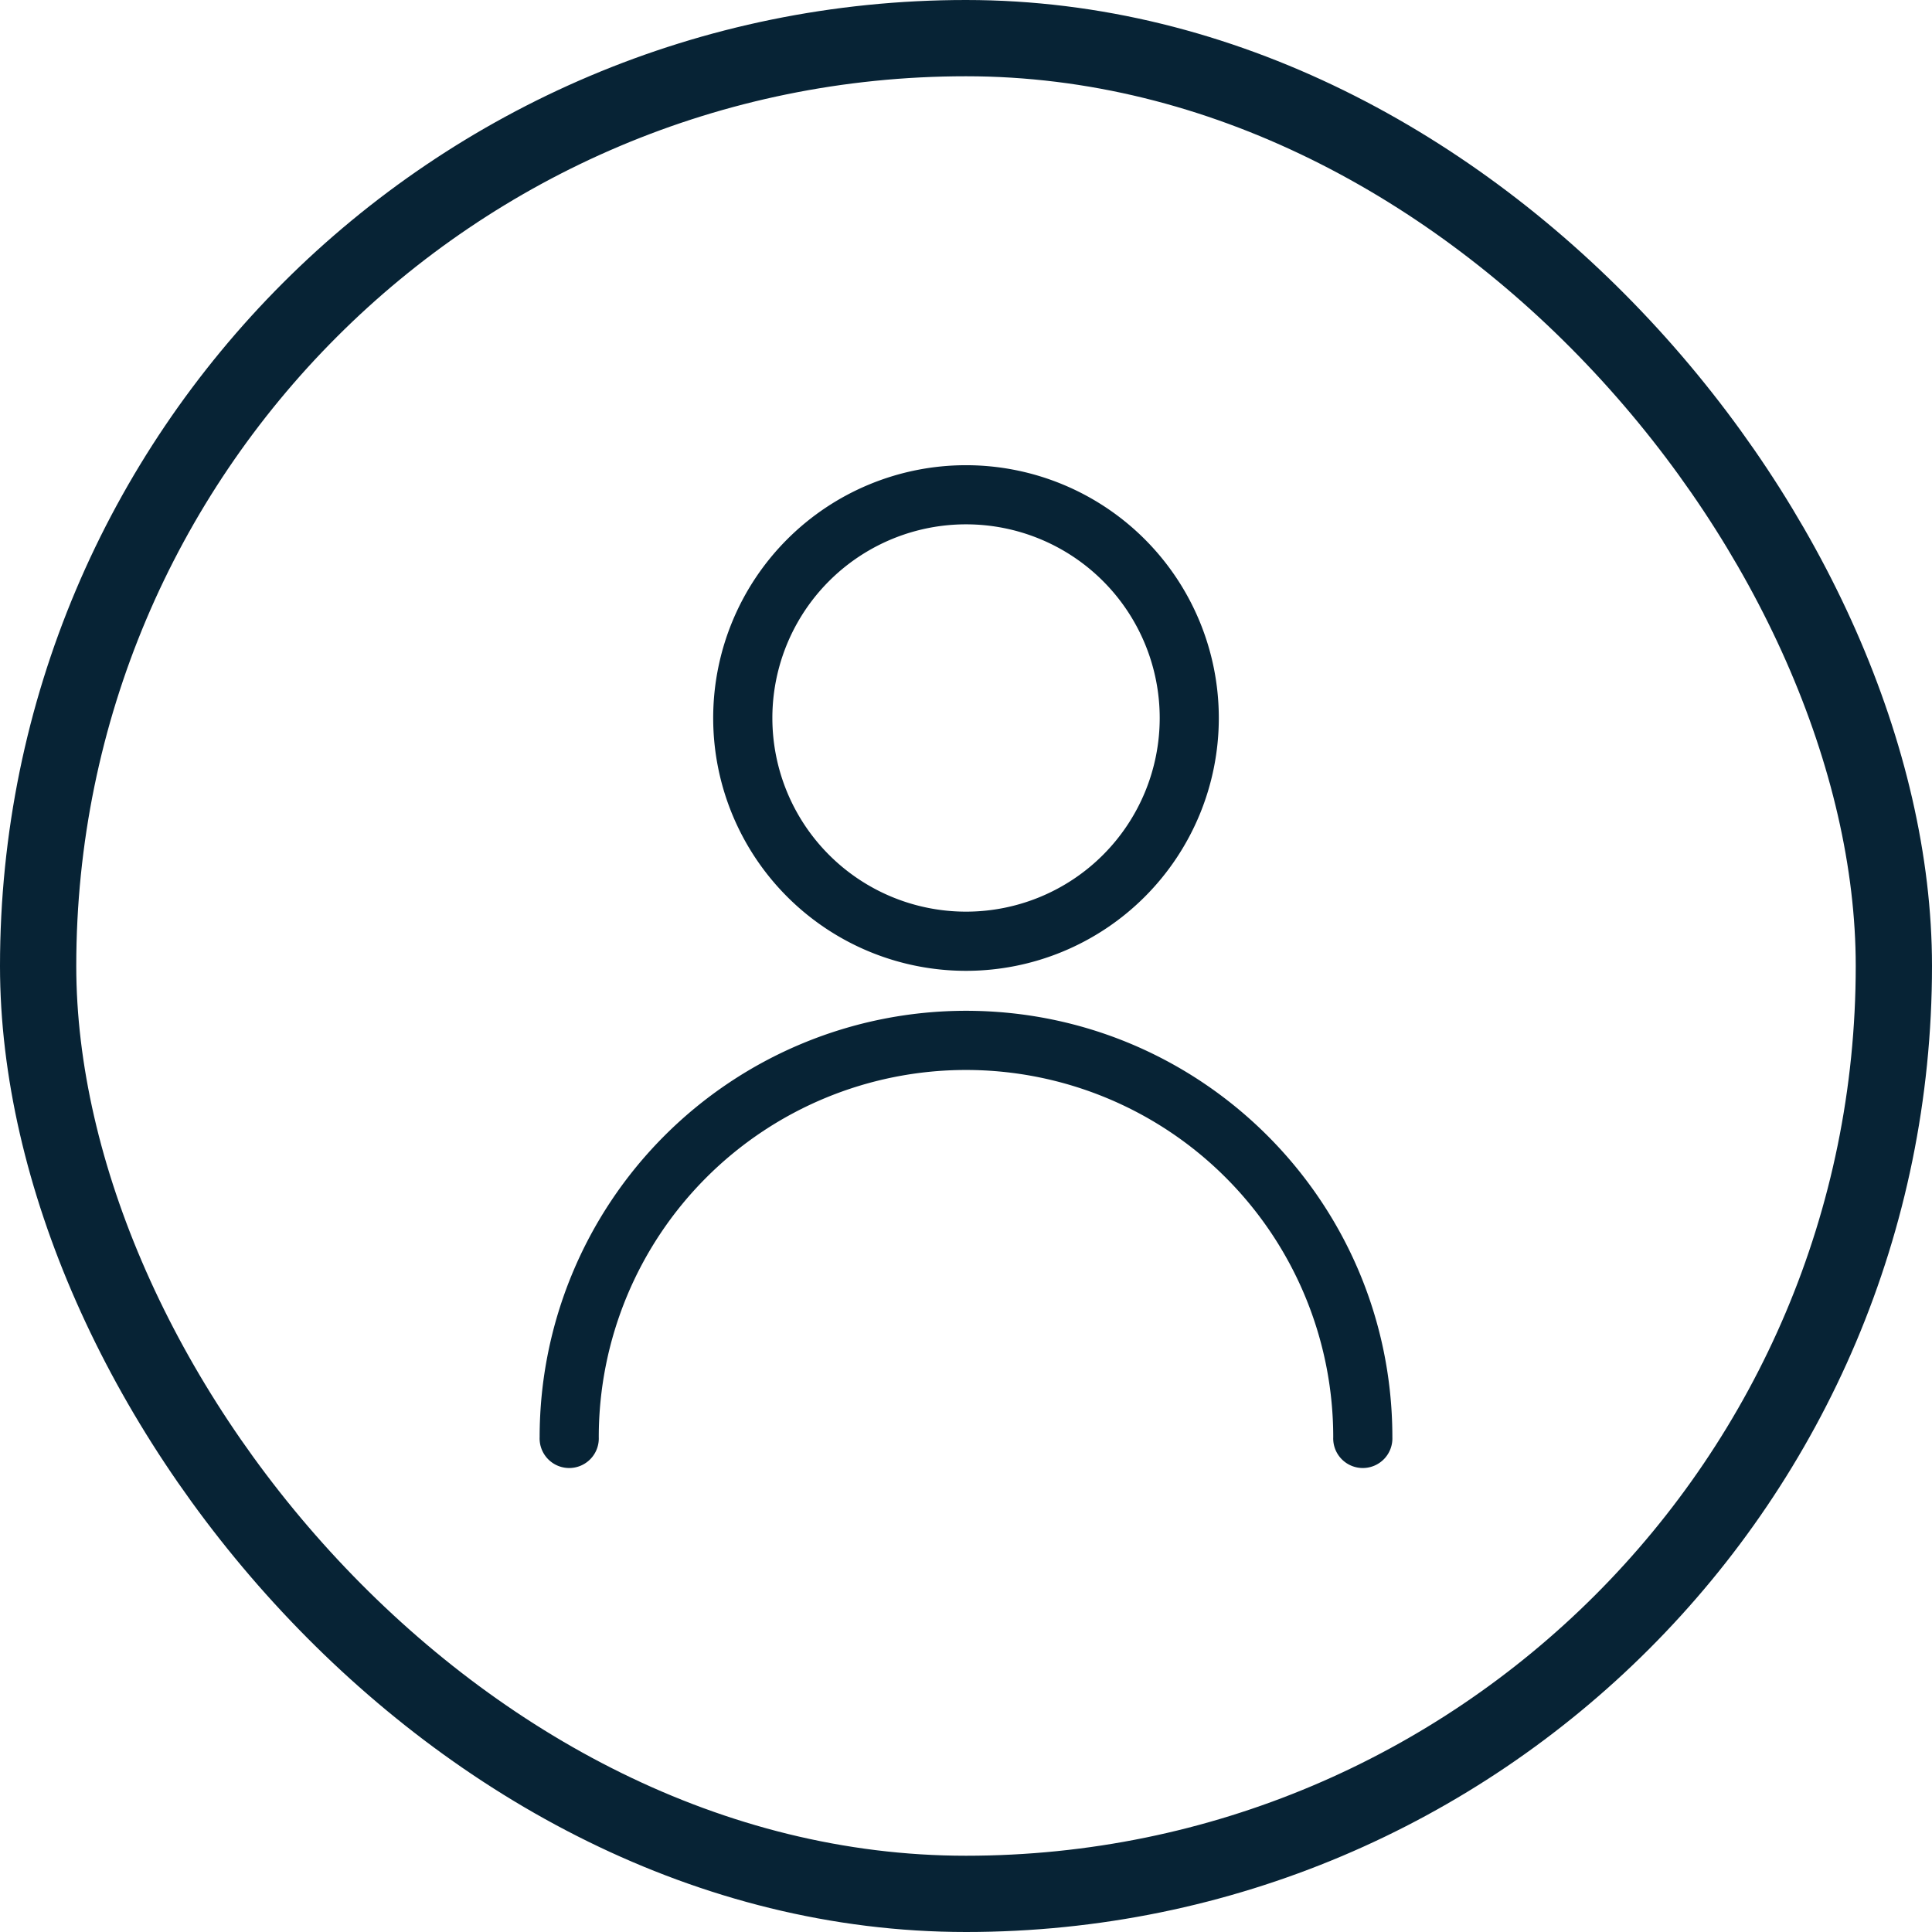
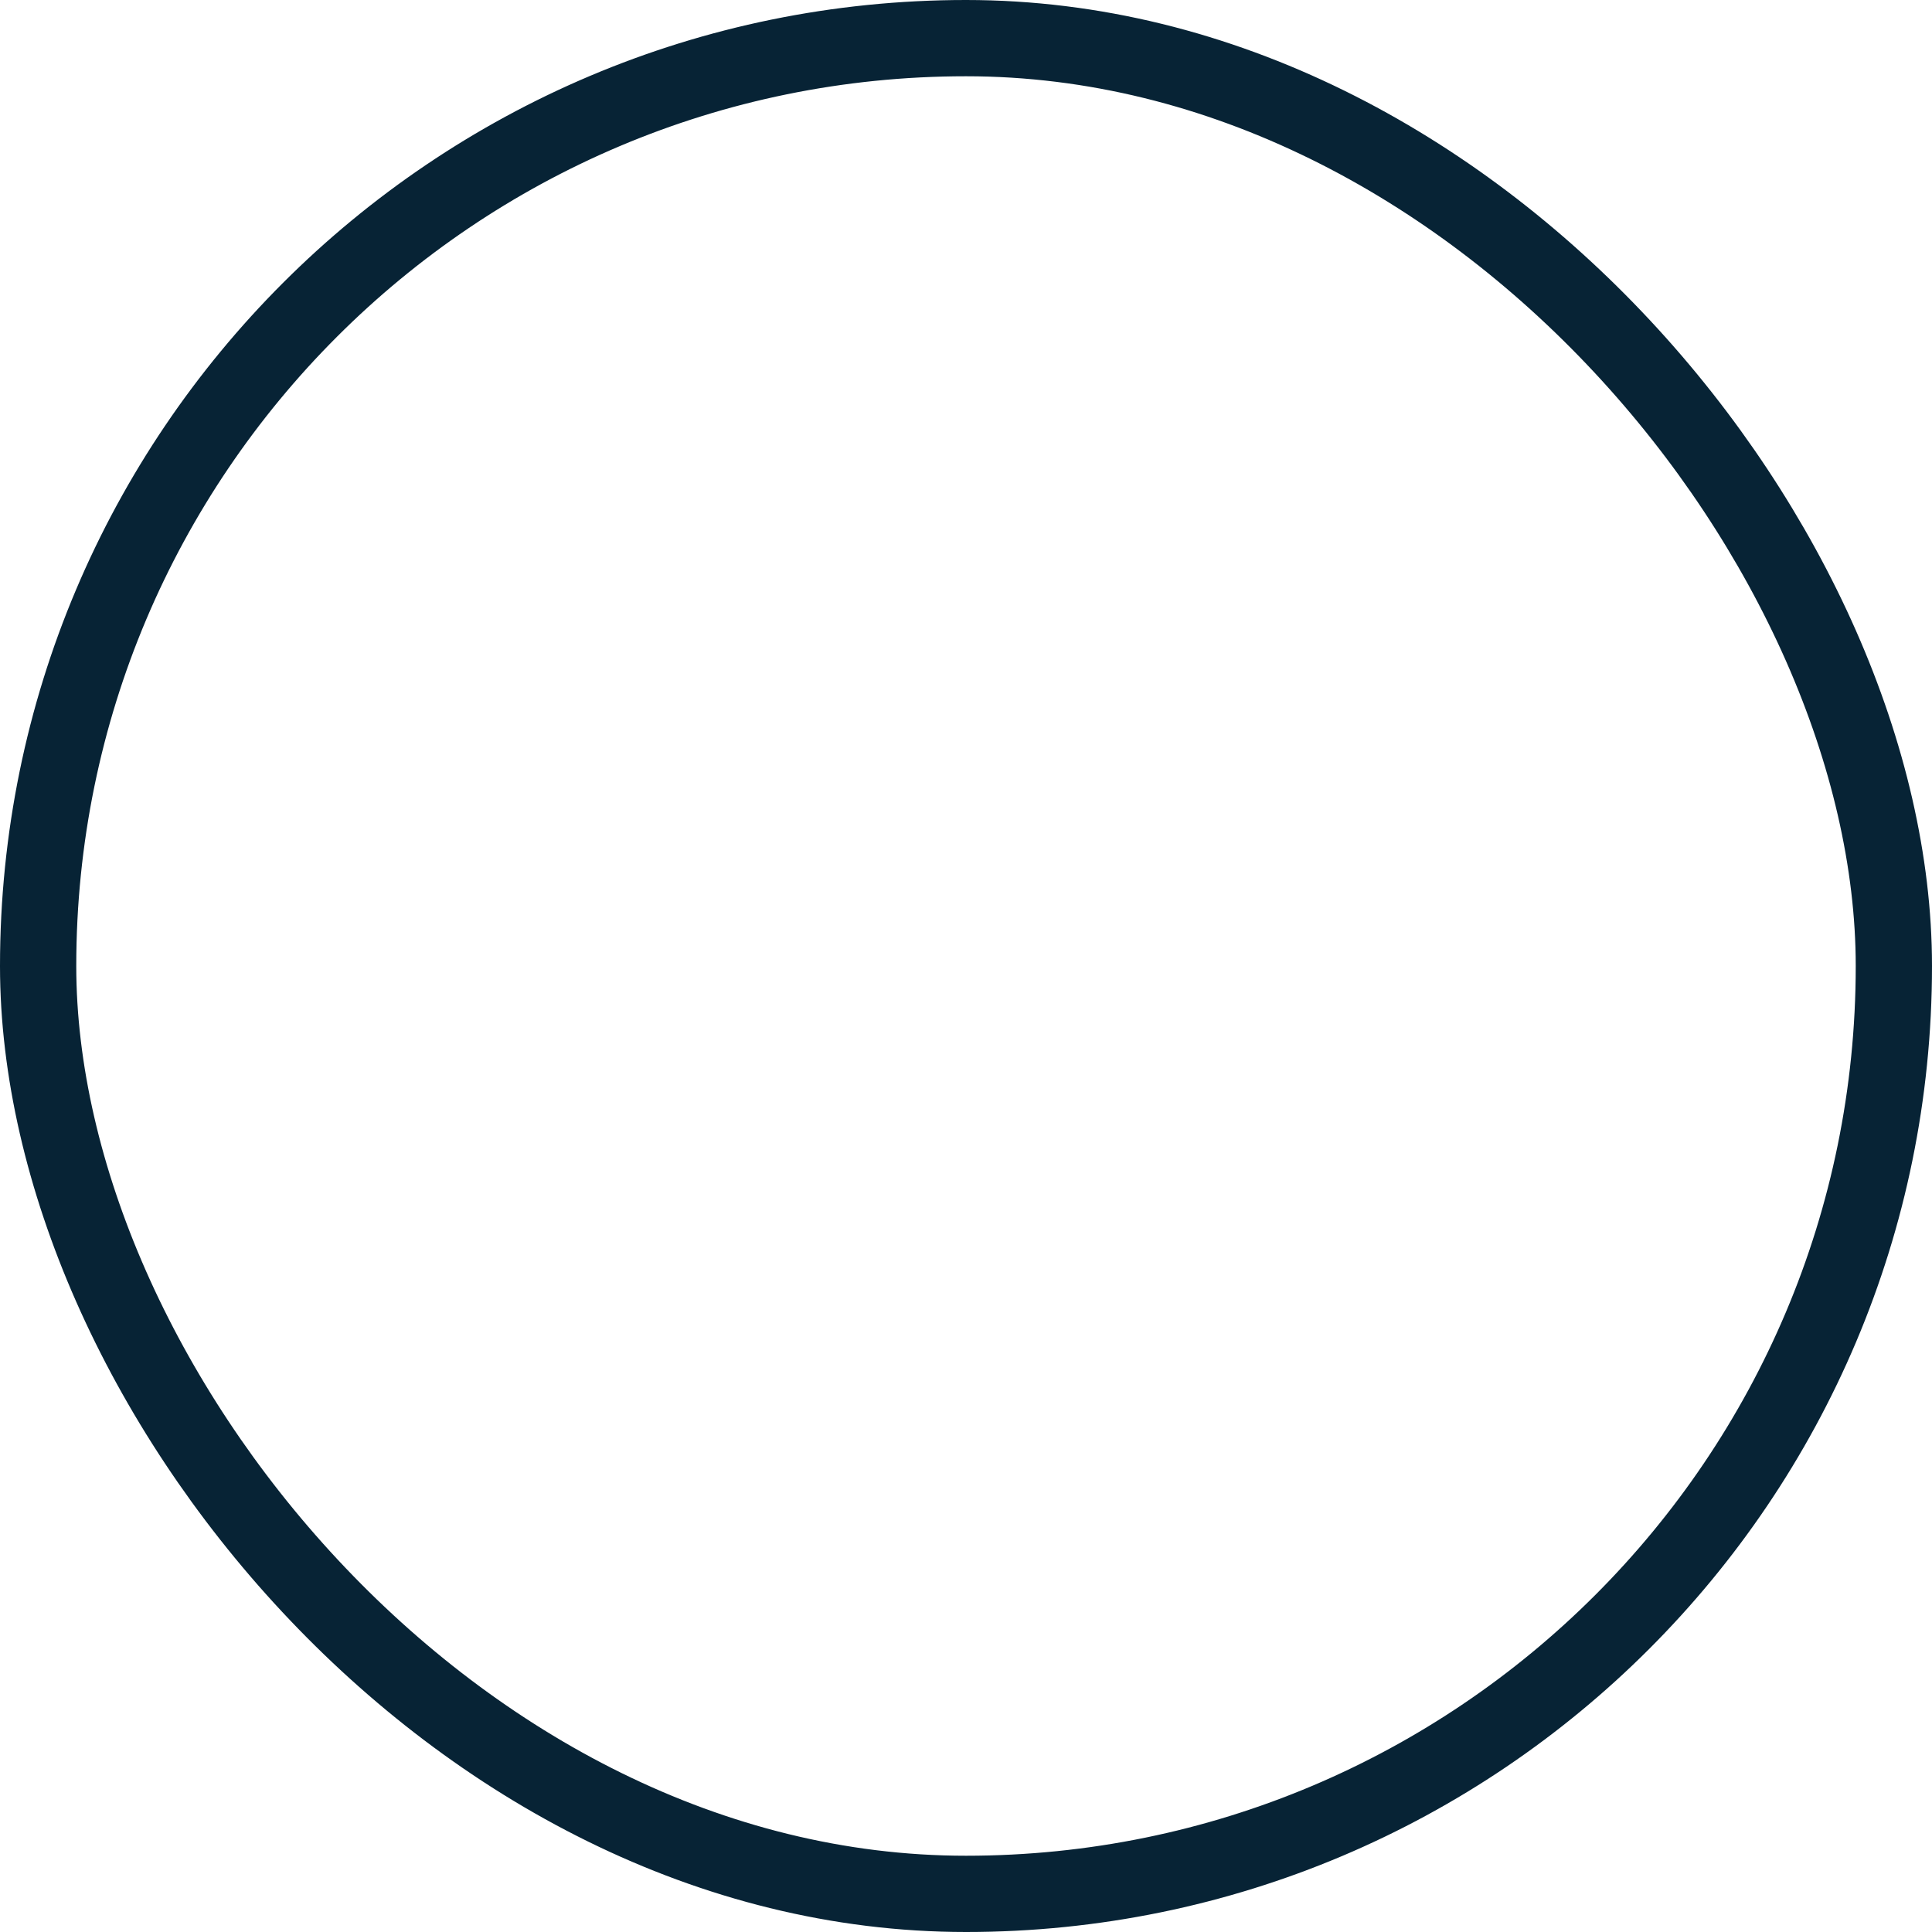
<svg xmlns="http://www.w3.org/2000/svg" width="38" height="38" fill="none">
  <rect width="36.5" height="36.5" x=".75" y=".75" stroke="#072335" stroke-width="1.5" rx="18.25" />
-   <path fill="#072335" d="M19 19.881c4.622 0 8.37 3.74 8.386 8.357v.03a.582.582 0 1 1-1.163 0 7.223 7.223 0 0 0-14.446 0 .582.582 0 1 1-1.163 0A8.387 8.387 0 0 1 19 19.881ZM19 9.15A4.972 4.972 0 1 1 19 19.095 4.972 4.972 0 0 1 19 9.15Zm0 1.163a3.809 3.809 0 1 0 .001 7.618 3.809 3.809 0 0 0 0-7.618Z" />
</svg>